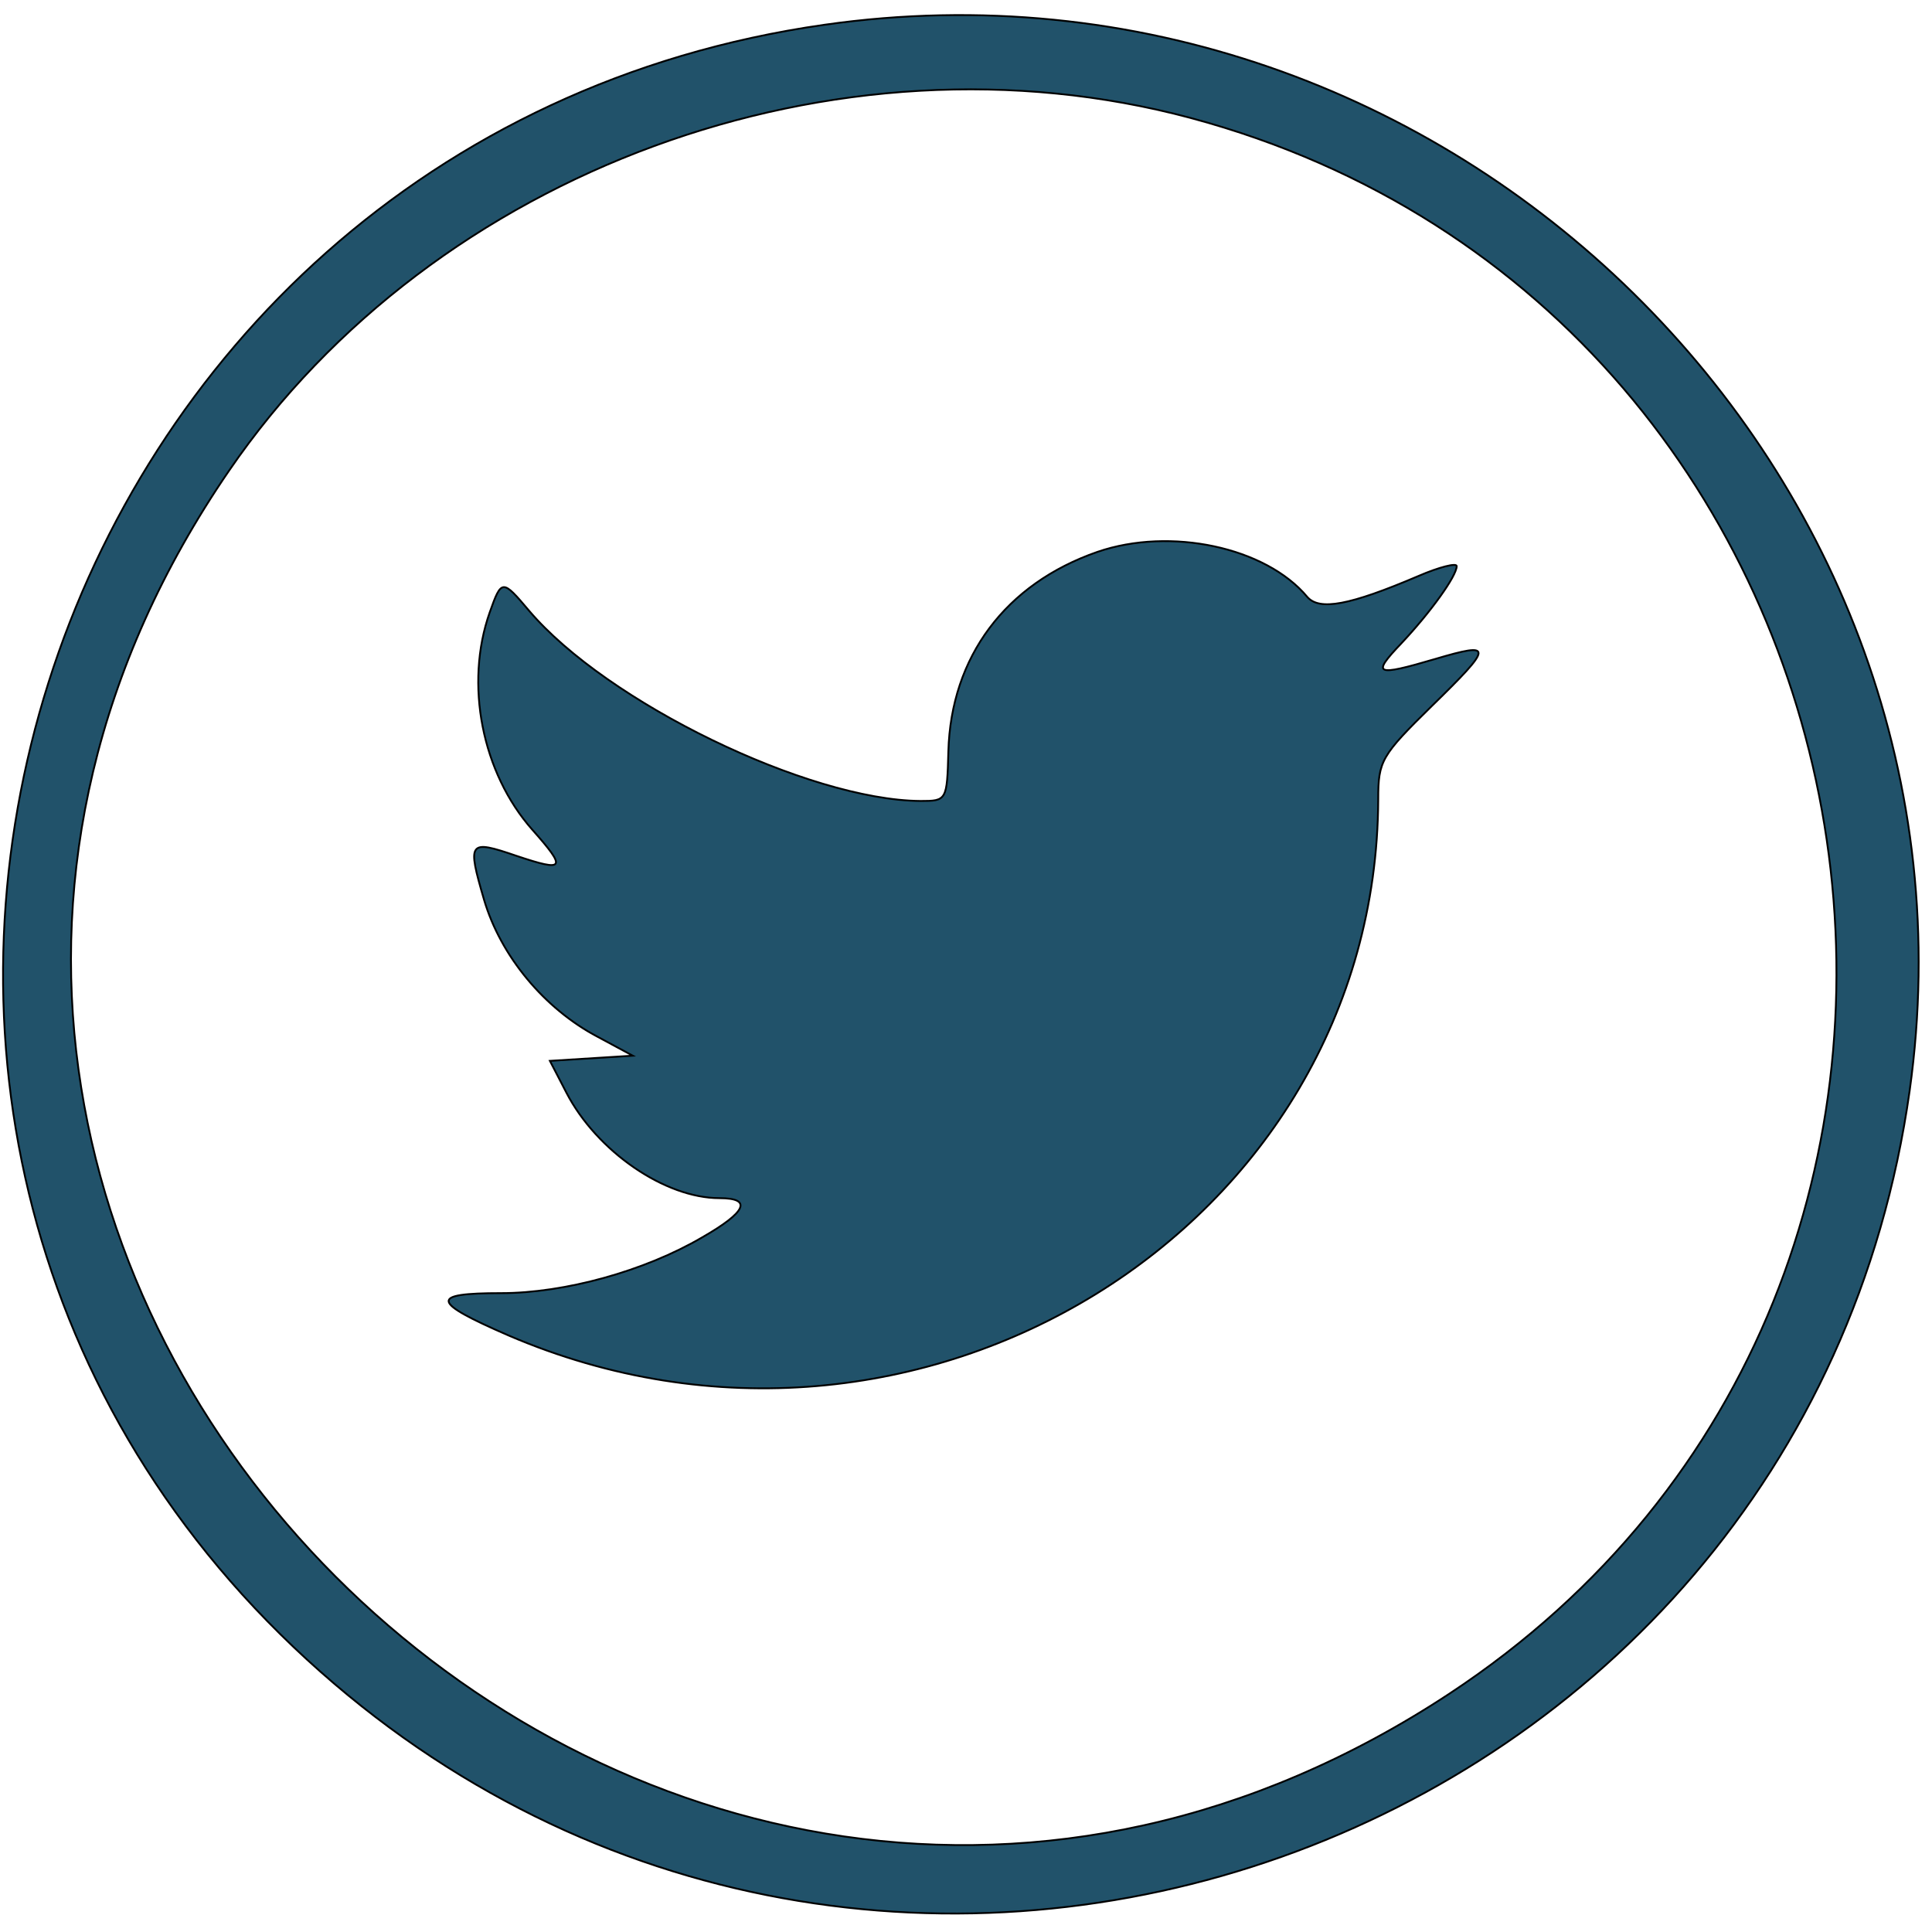
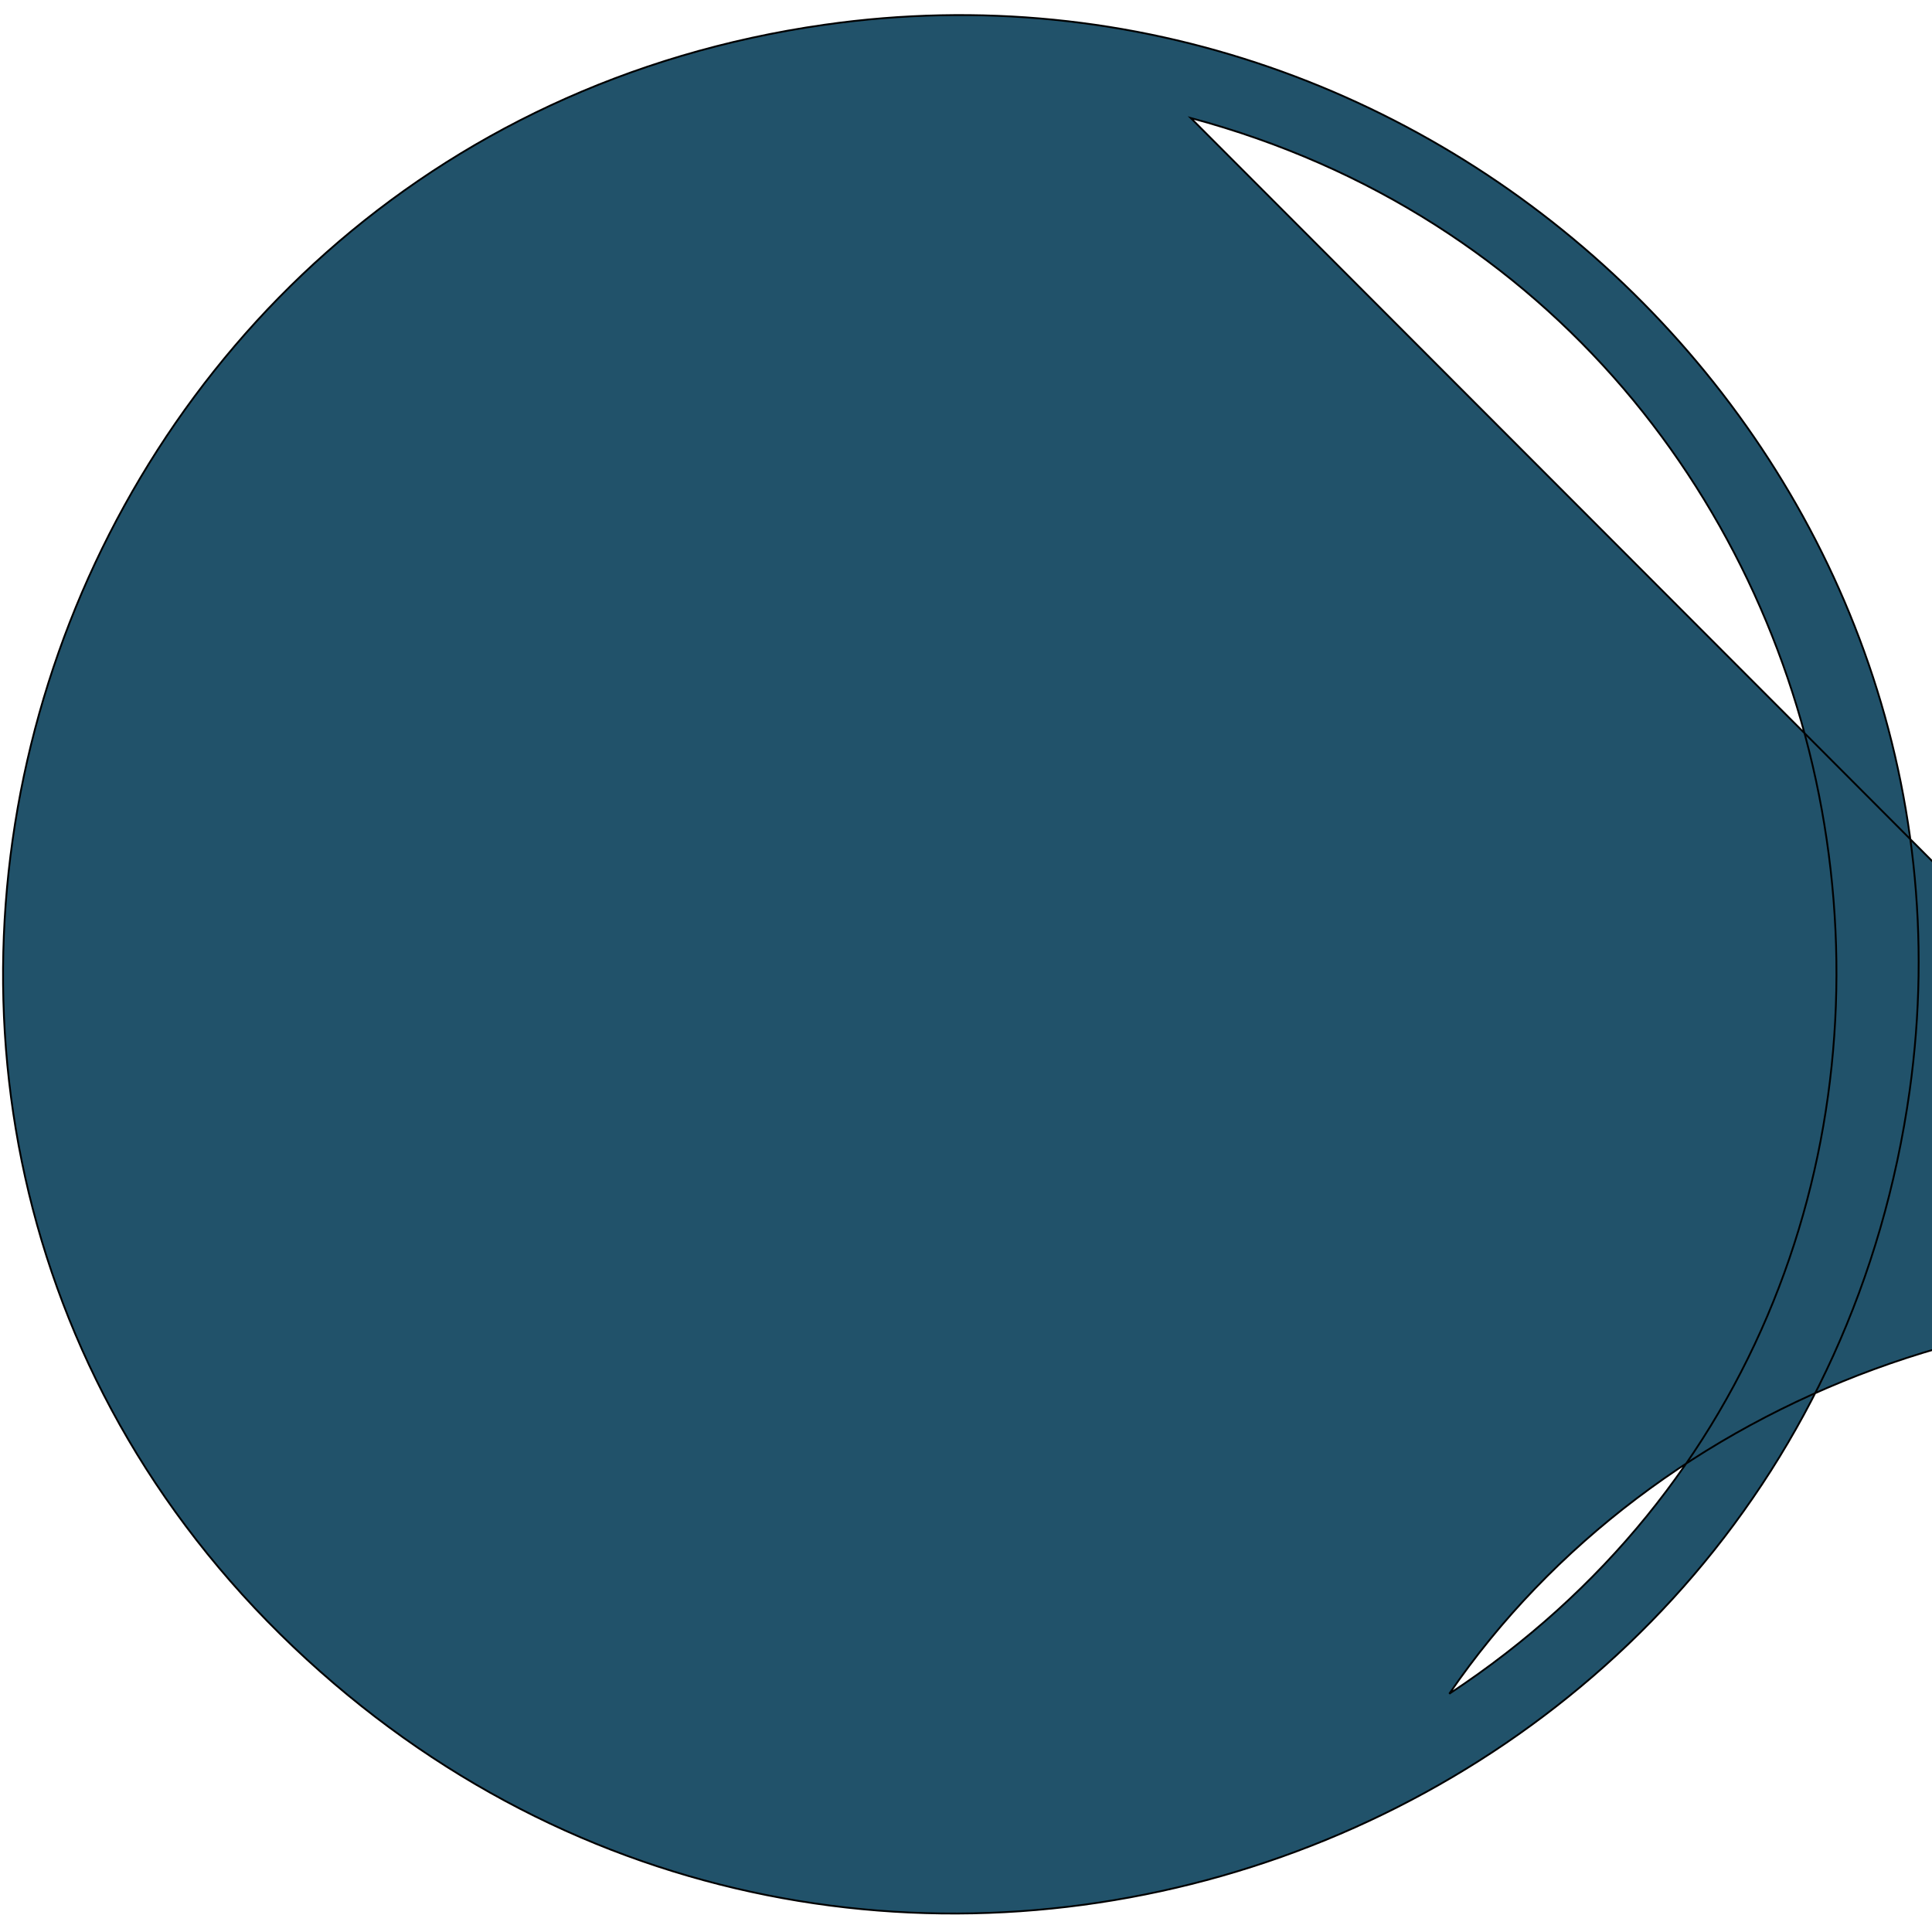
<svg xmlns="http://www.w3.org/2000/svg" width="52.74" height="52.74" stroke="null" style="vector-effect: non-scaling-stroke;" preserveAspectRatio="xMidYMid meet" version="1.0">
  <g stroke="null">
    <title stroke="null">Layer 1</title>
    <g stroke="null" id="svg_1" fill="#21526a" transform="translate(0 220) scale(0.05 -0.05)">
-       <path stroke="null" id="svg_2" d="m450.178,4386.49c-432.955,-61.754 -602.9,-598.917 -282.528,-892.601c310.852,-284.963 816.402,-105.594 874.955,310.654c47.128,336.582 -252.061,630.501 -592.427,581.947zm199.935,-50.911c394.158,-105.83 481.273,-636.394 141.145,-860.31c-437.953,-288.263 -961.831,236.644 -666.213,667.742c112.345,164.048 331.559,244.422 525.068,192.568z" />
-       <path stroke="null" id="svg_3" d="m599.177,4098.699c-50.222,-17.442 -79.974,-57.275 -81.402,-108.894c-0.714,-26.87 -0.952,-27.106 -15.233,-27.106c-61.171,0.471 -171.135,53.74 -213.74,103.944c-14.519,17.206 -14.995,17.206 -21.422,-0.943c-13.805,-39.126 -4.284,-87.681 23.326,-118.793c18.803,-21.213 17.851,-23.099 -8.807,-14.142c-26.182,8.957 -26.896,7.778 -17.613,-24.042c9.045,-30.641 32.847,-59.397 61.885,-74.717l19.279,-10.371l-22.612,-1.414l-22.612,-1.414l9.045,-17.442c16.661,-32.055 53.792,-57.511 83.544,-57.511c18.089,0 14.757,-7.542 -9.521,-21.449c-31.418,-18.385 -74.976,-30.405 -109.726,-30.405c-39.273,0 -38.321,-4.714 4.046,-23.099c223.261,-95.93 473.894,58.69 474.846,292.741c0,20.977 1.666,23.806 29.276,50.911c33.561,32.762 33.799,35.12 1.904,25.691c-32.847,-9.664 -34.989,-8.721 -18.565,8.485c15.947,16.971 30.228,36.769 30.228,42.191c0,1.886 -9.521,-0.471 -20.946,-5.421c-37.607,-16.028 -54.03,-19.092 -60.695,-11.314c-22.612,27.106 -74.738,38.184 -114.487,24.513z" />
+       <path stroke="null" id="svg_2" d="m450.178,4386.49c-432.955,-61.754 -602.9,-598.917 -282.528,-892.601c310.852,-284.963 816.402,-105.594 874.955,310.654c47.128,336.582 -252.061,630.501 -592.427,581.947zm199.935,-50.911c394.158,-105.83 481.273,-636.394 141.145,-860.31c112.345,164.048 331.559,244.422 525.068,192.568z" />
    </g>
  </g>
</svg>